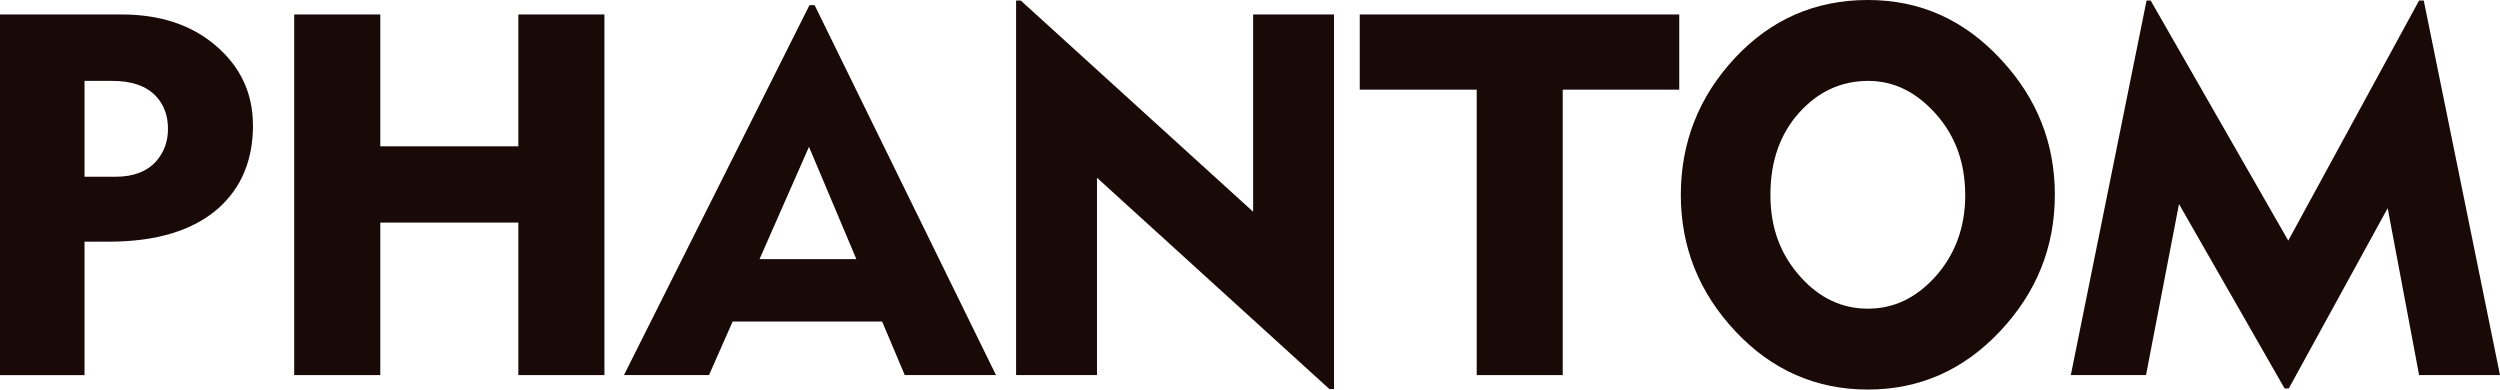
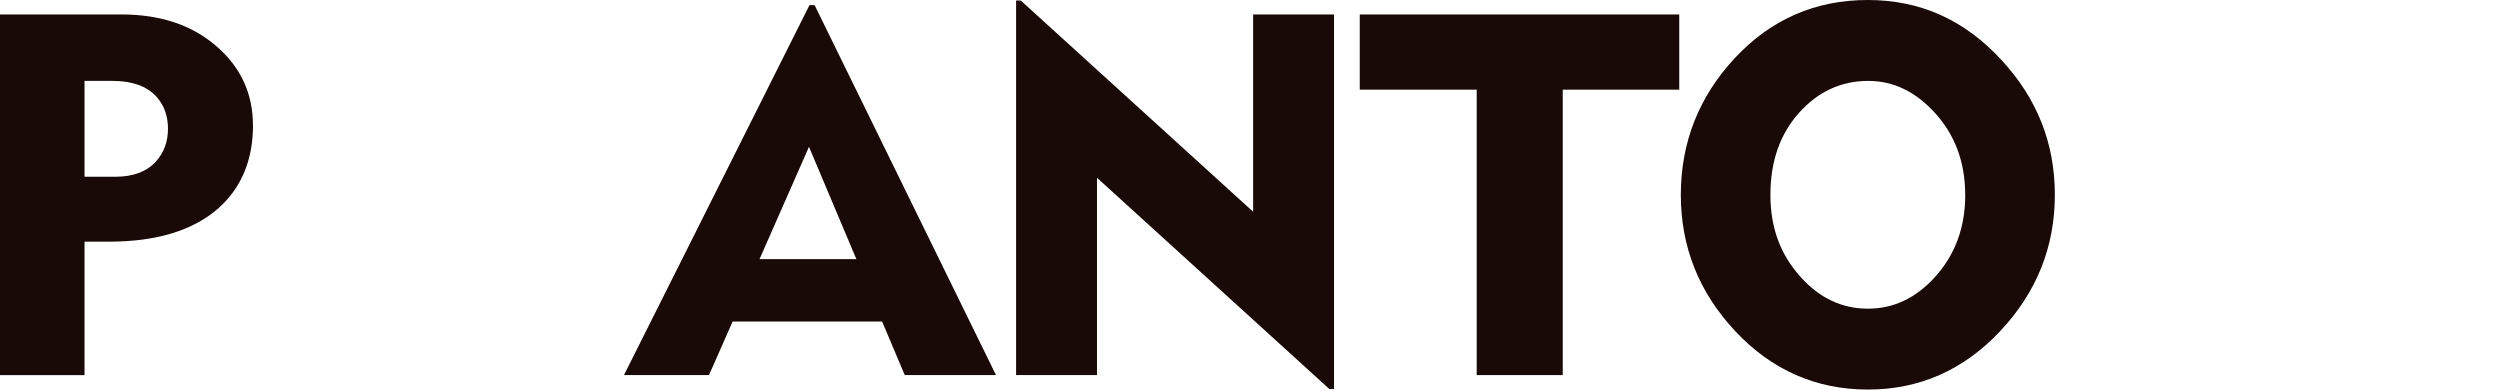
<svg xmlns="http://www.w3.org/2000/svg" id="_レイヤー_2" data-name="レイヤー 2" viewBox="0 0 399.3 62.22">
  <defs>
    <style>
      .cls-1 {
        fill: #190907;
      }
    </style>
  </defs>
  <g id="_レイヤー_1-2" data-name="レイヤー 1">
    <path class="cls-1" d="M40.41,20c0,5.54-1.84,9.96-5.51,13.25-4.06,3.57-9.9,5.35-17.53,5.35h-3.87v21.32H0V2.31h19.42c6.2,0,11.25,1.69,15.14,5.06,3.9,3.37,5.84,7.59,5.84,12.63M26.83,20.57c0-2.08-.63-3.81-1.89-5.18-1.54-1.65-3.87-2.47-7-2.47h-4.44v15.31h4.94c2.85,0,5.02-.82,6.5-2.47,1.26-1.43,1.89-3.15,1.89-5.19" />
-     <polygon class="cls-1" points="96.54 59.91 82.79 59.91 82.79 35.55 60.74 35.55 60.74 59.91 46.99 59.91 46.99 2.31 60.74 2.31 60.74 23.37 82.79 23.37 82.79 2.31 96.54 2.31 96.54 59.91" />
    <path class="cls-1" d="M159.08,59.91h-14.57l-3.62-8.56h-23.87l-3.78,8.56h-13.58L129.29.82h.82l28.97,59.09ZM136.78,41.39l-7.57-17.94-7.9,17.94h15.47Z" />
    <polygon class="cls-1" points="213.07 62.14 212.33 62.14 175.21 28.39 175.21 59.91 162.29 59.91 162.29 .08 163.03 .08 200.15 33.82 200.15 2.31 213.07 2.31 213.07 62.14" />
    <polygon class="cls-1" points="268.21 14.32 249.6 14.32 249.6 59.91 235.86 59.91 235.86 14.32 217.18 14.32 217.18 2.31 268.21 2.31 268.21 14.32" />
    <path class="cls-1" d="M328.2,31.11c0,8.34-2.92,15.61-8.76,21.81-5.84,6.2-12.88,9.3-21.11,9.3s-15.34-3.1-21.15-9.3c-5.82-6.2-8.72-13.47-8.72-21.81s2.88-15.68,8.64-21.85c5.76-6.17,12.84-9.26,21.23-9.26s15.44,3.18,21.31,9.55c5.71,6.14,8.56,13.33,8.56,21.56M313.88,31.11c0-5.1-1.56-9.41-4.69-12.92-3.13-3.51-6.72-5.27-10.78-5.27-4.33,0-8.02,1.7-11.07,5.1-3.04,3.4-4.57,7.76-4.57,13.09s1.62,9.6,4.86,13.17c3.02,3.35,6.58,5.02,10.7,5.02s7.63-1.67,10.7-5.02c3.24-3.57,4.86-7.96,4.86-13.17" />
-     <polygon class="cls-1" points="399.3 59.91 386.38 59.91 381.36 33.25 365.56 62.05 364.9 62.05 348.03 32.59 342.76 59.91 330.75 59.91 342.85 .08 343.5 .08 365.48 38.43 386.38 .08 387.12 .08 399.3 59.91" />
  </g>
</svg>